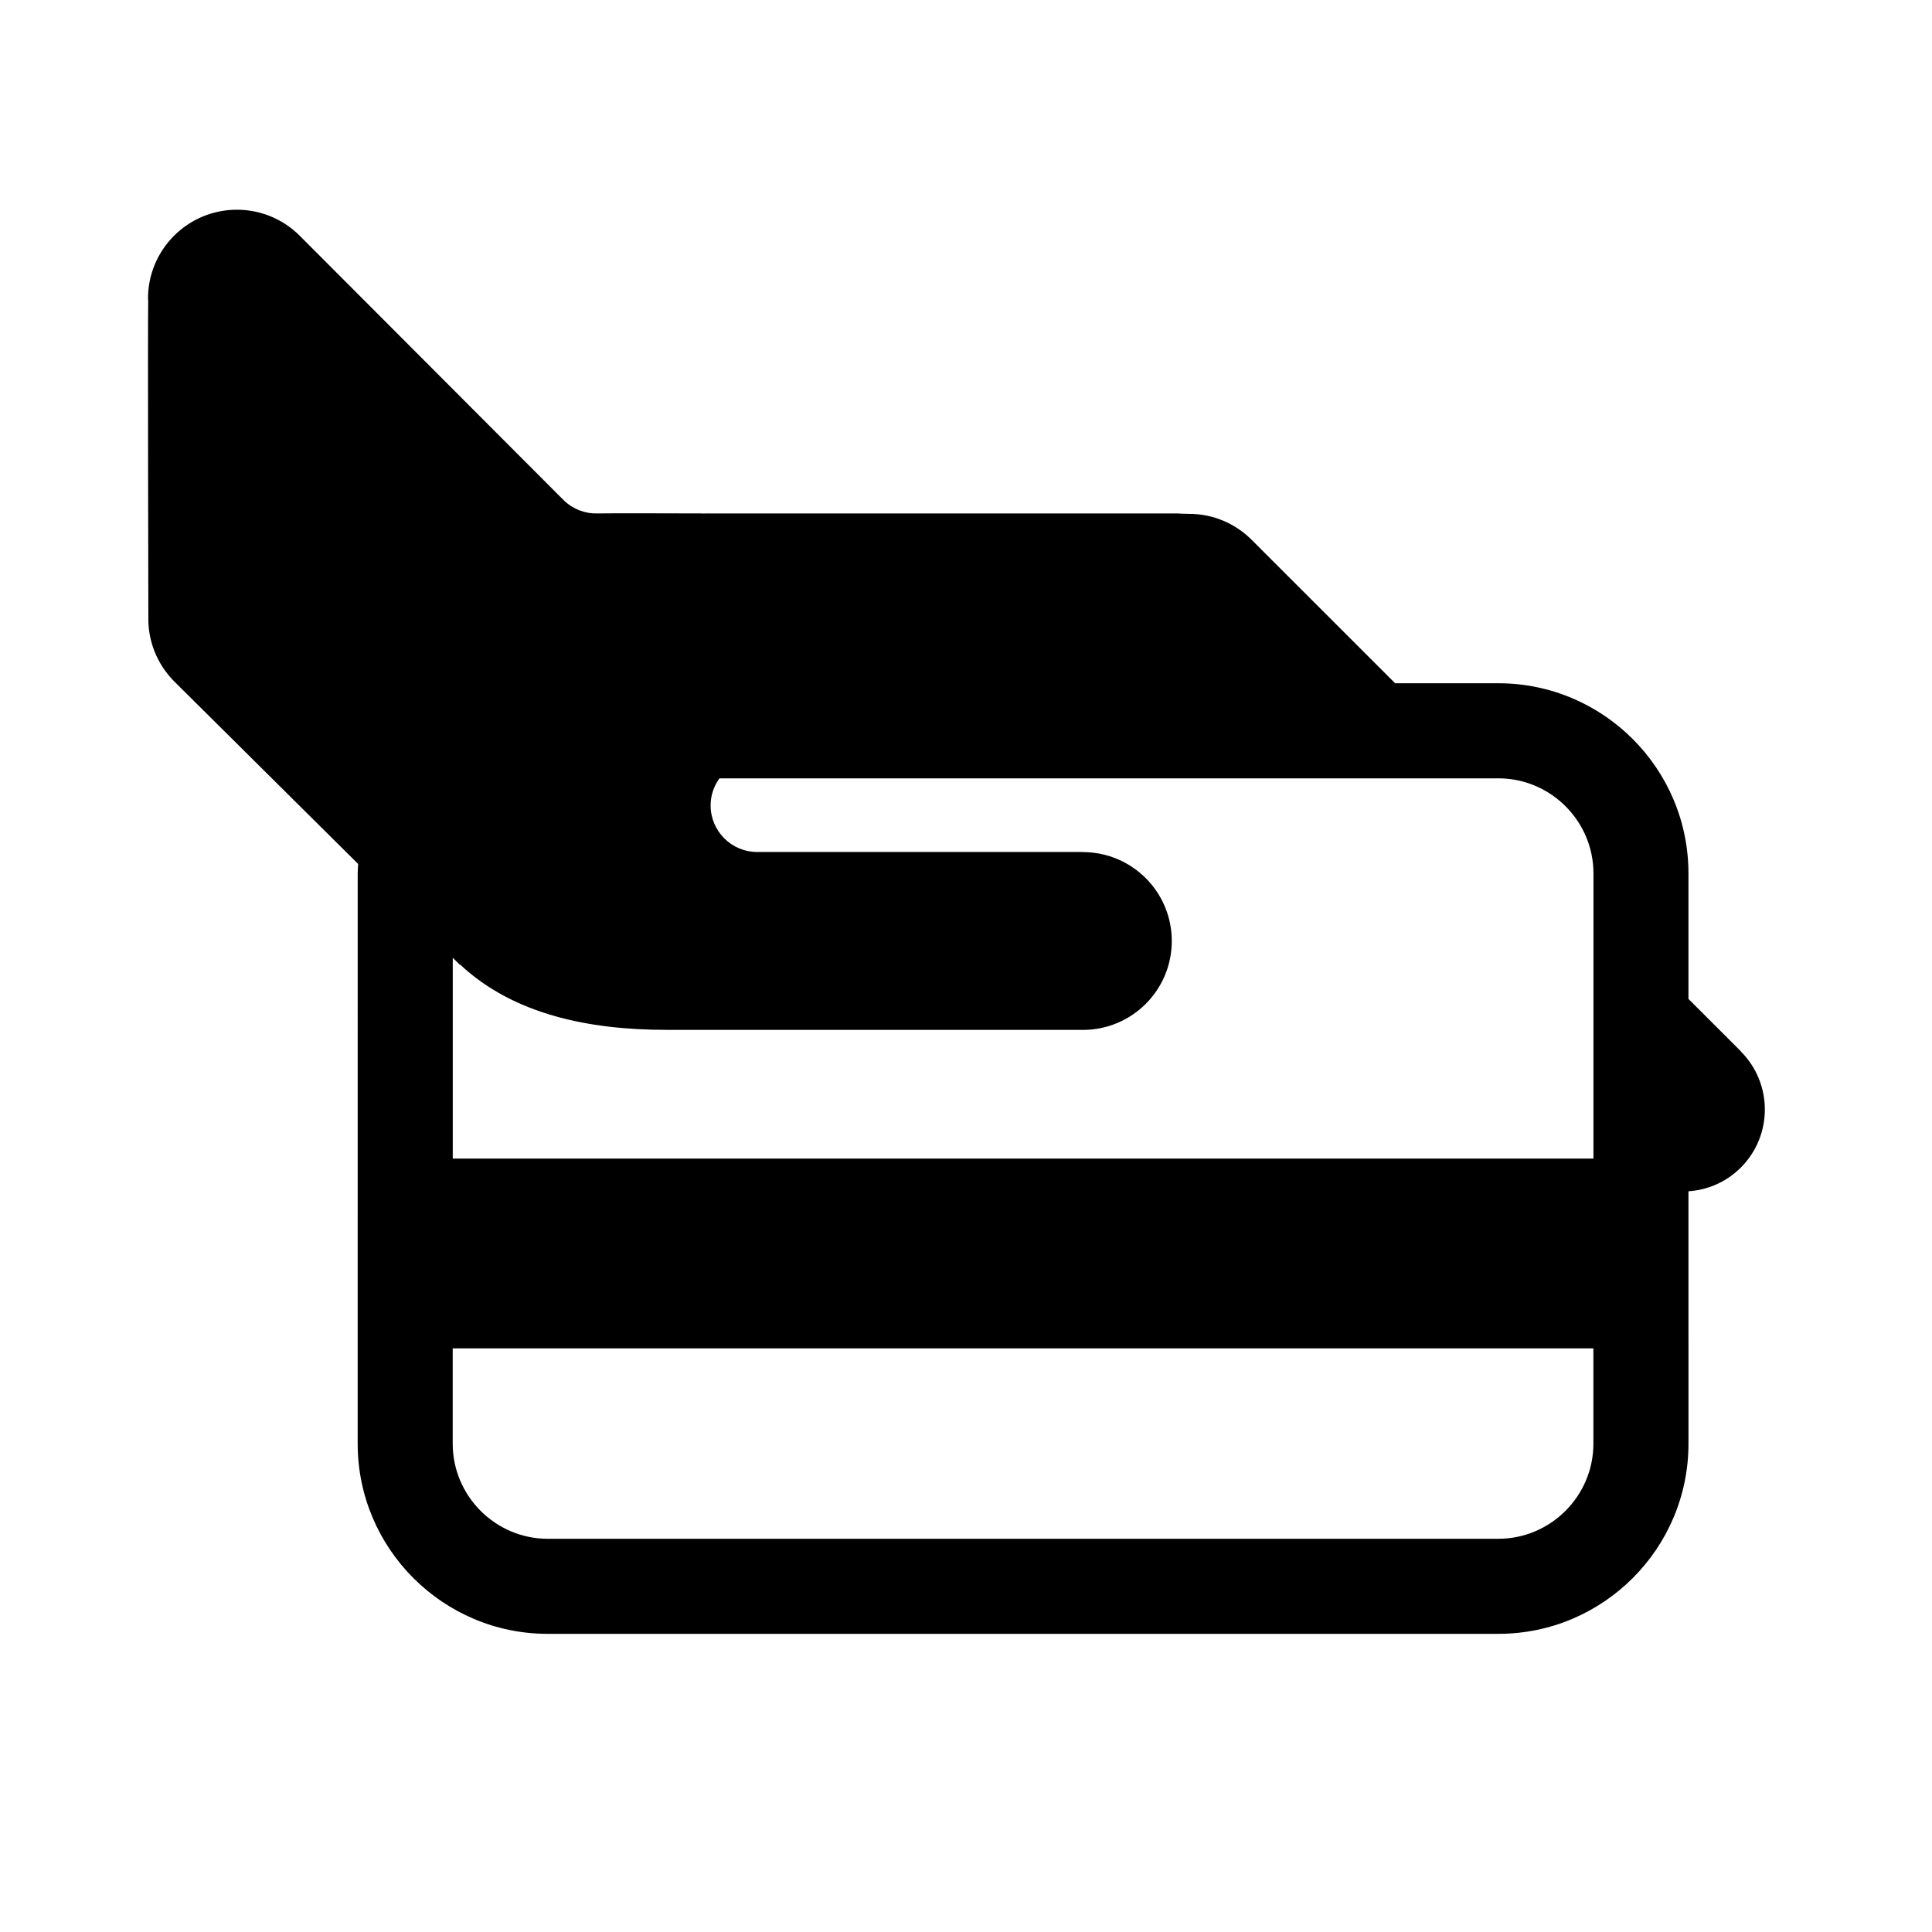
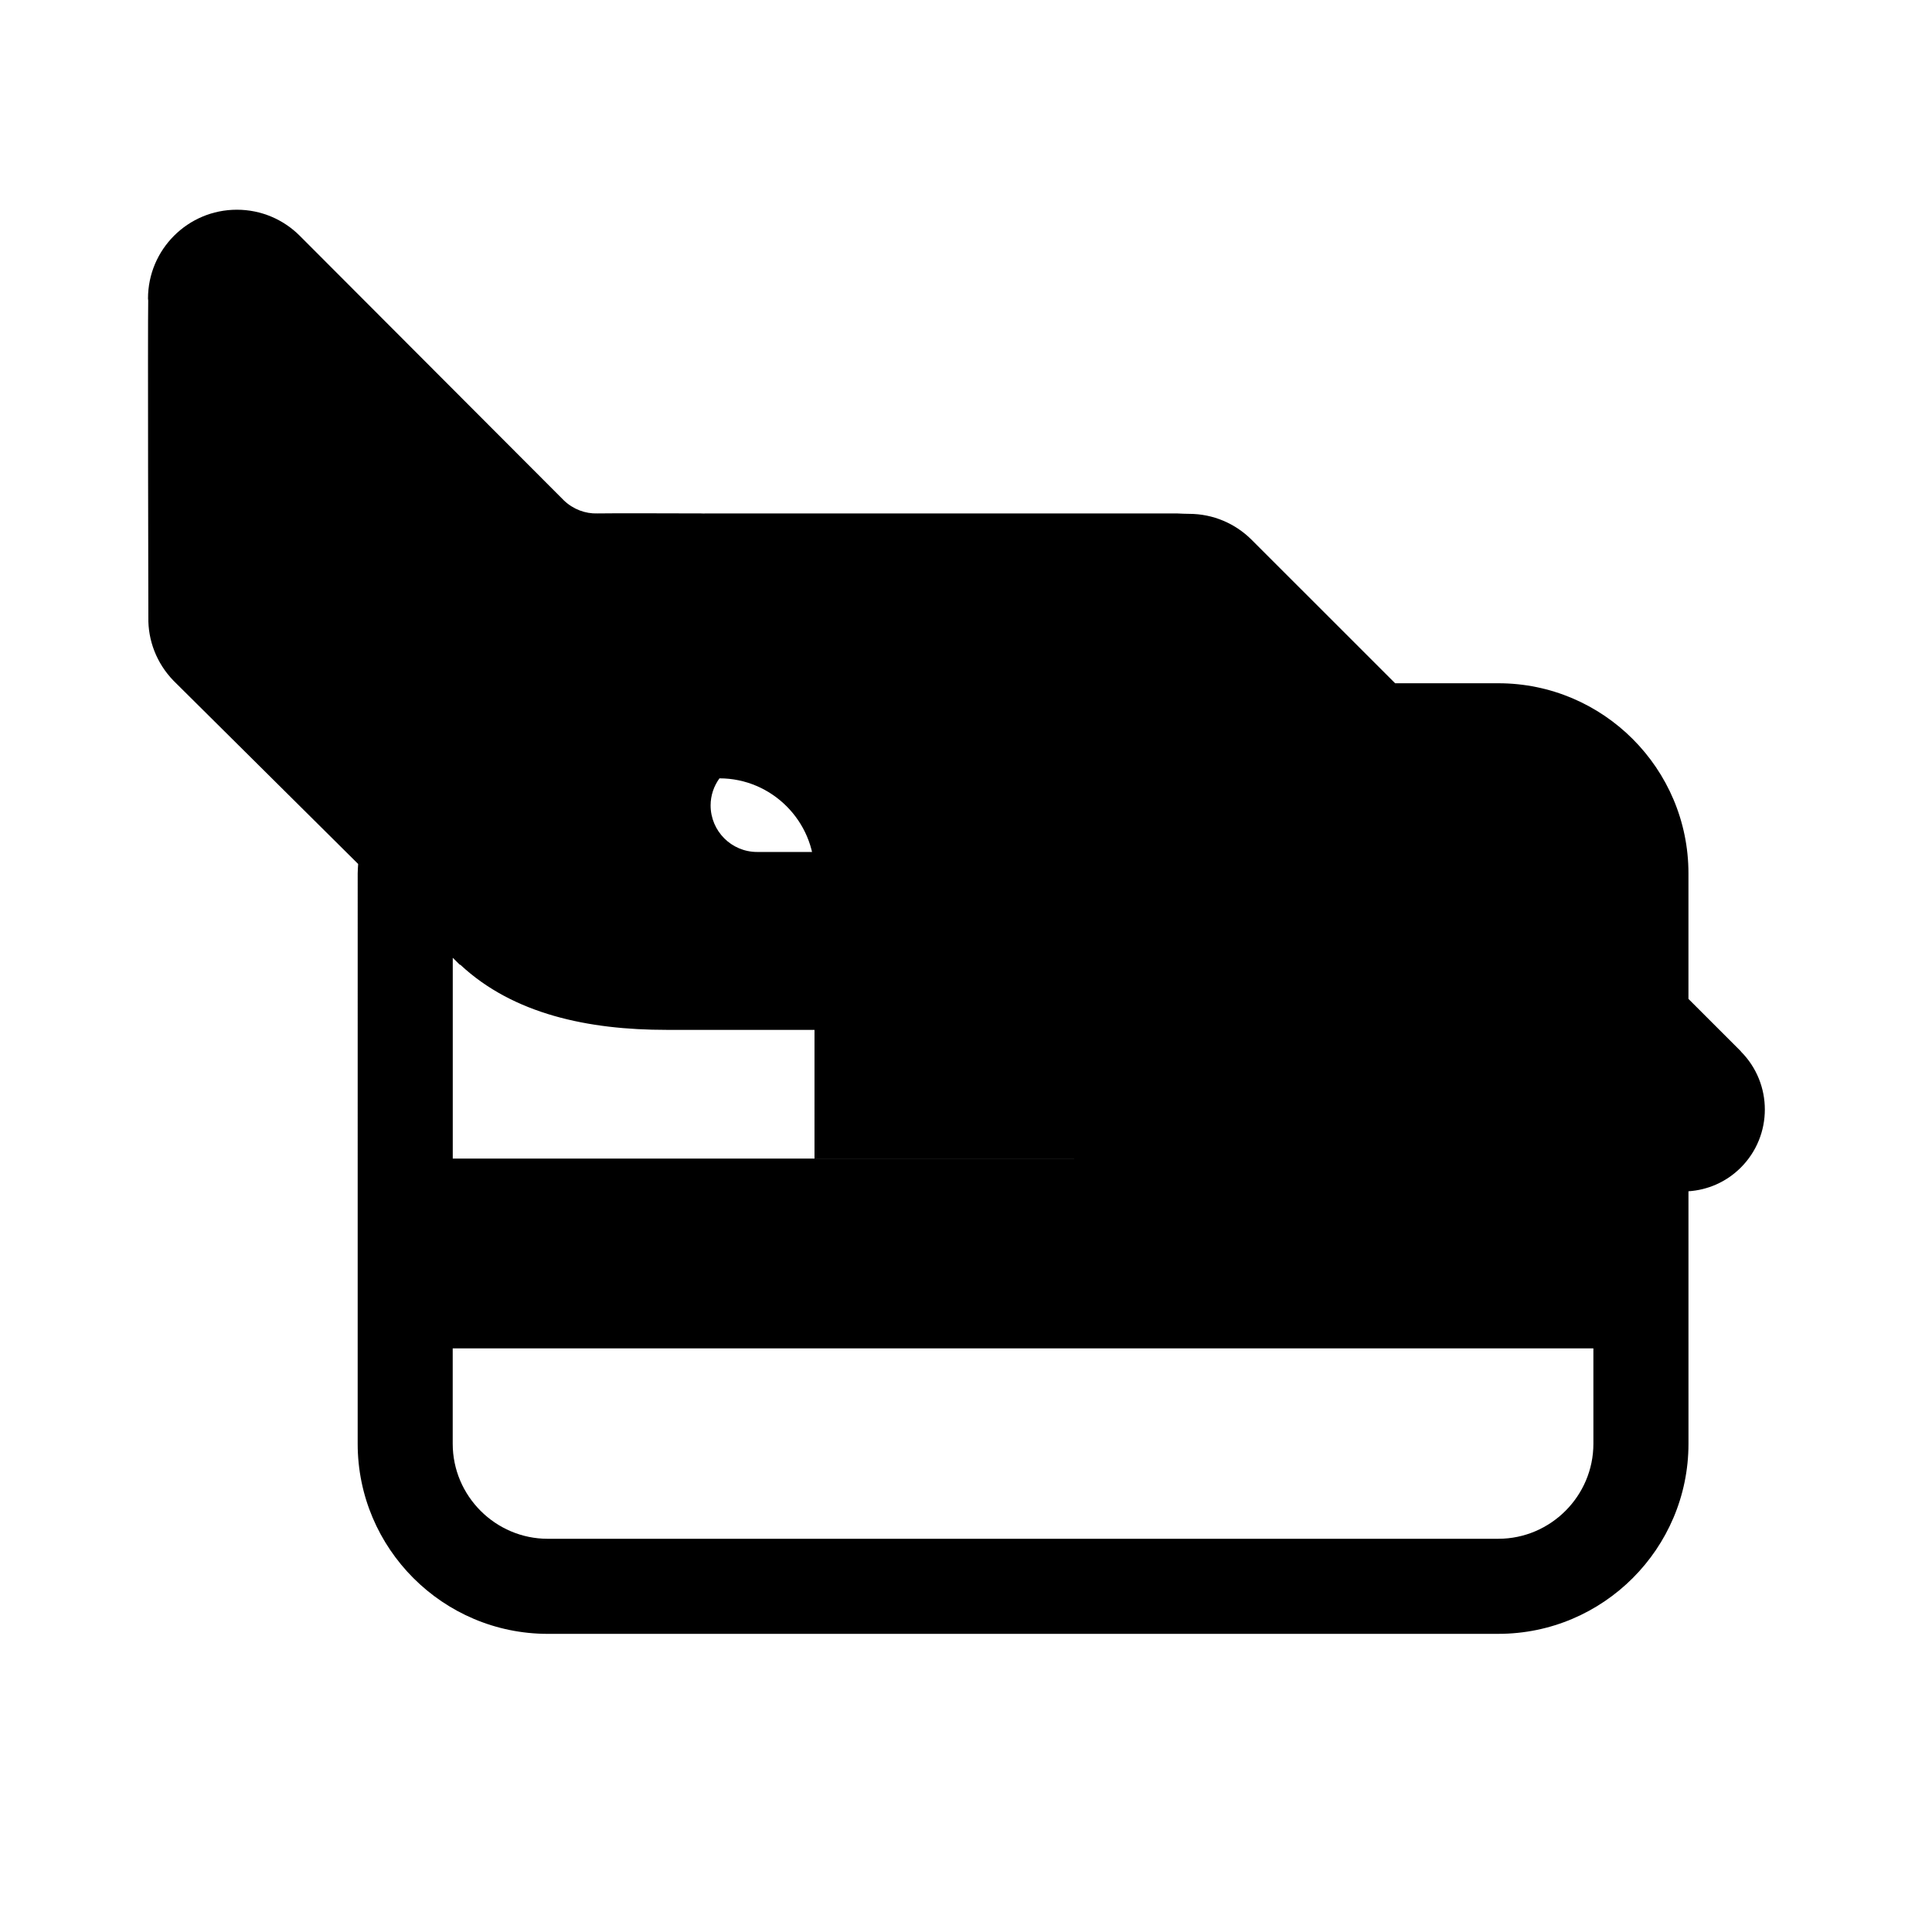
<svg xmlns="http://www.w3.org/2000/svg" fill="#000000" width="800px" height="800px" version="1.1" viewBox="144 144 512 512">
-   <path d="m605.34 422.65 0.031-0.02-13.914-13.91v-33.266c0-27.781-22.602-50.383-50.383-50.383h-27.348l-38.078-38.066c-4.262-4.231-10.102-6.832-16.566-6.832-1.055 0-1.988-0.055-2.969-0.098l-124.64-0.012c-0.434 0-0.883 0.023-1.301 0.023l0.012-0.023c-3.641 0-24.848-0.086-27.875 0-3.184 0.105-6.402-1.082-8.867-3.445l-70.004-70.137c-0.004-0.004-0.004-0.004-0.012-0.012l-0.02-0.02c-4.262-4.246-10.137-6.871-16.629-6.871-13.008 0-23.555 10.543-23.555 23.555 0 0.172 0.047 0.332 0.055 0.508-0.141 6.848 0.039 83.969 0.039 83.969-0.117 6.031 2.133 12.102 6.66 16.777l48.941 48.574c-0.047 0.832-0.125 1.656-0.125 2.504l-0.004 151.14c0 27.781 22.602 50.383 50.383 50.383l251.91-0.004c27.781 0 50.383-22.602 50.383-50.383l-0.004-66.902c5.047-0.332 9.996-2.41 13.863-6.273 8.5-8.492 8.5-22.262 0.02-30.777zm-39.074 103.95c0 13.855-11.336 25.191-25.191 25.191l-251.91 0.004c-13.855 0-25.191-11.336-25.191-25.191v-25.27h302.29zm0-75.57h-302.28v-53.211l0.105 0.105c0.105 0.098 0.195 0.195 0.301 0.293l1.473 1.461h0.137c14.082 13.145 34.043 17.25 54.594 17.246l110.43 0.012c12.984-0.031 23.508-10.551 23.508-23.559 0-13-10.523-23.527-23.508-23.562v-0.031l-86.379-0.004c-6.805 0-12.328-5.531-12.328-12.344 0-2.68 0.883-5.144 2.344-7.168h206.43c13.855 0 25.191 11.336 25.191 25.191l-0.004 75.57z" />
+   <path d="m605.34 422.65 0.031-0.02-13.914-13.91v-33.266c0-27.781-22.602-50.383-50.383-50.383h-27.348l-38.078-38.066c-4.262-4.231-10.102-6.832-16.566-6.832-1.055 0-1.988-0.055-2.969-0.098l-124.64-0.012c-0.434 0-0.883 0.023-1.301 0.023l0.012-0.023c-3.641 0-24.848-0.086-27.875 0-3.184 0.105-6.402-1.082-8.867-3.445l-70.004-70.137c-0.004-0.004-0.004-0.004-0.012-0.012l-0.02-0.02c-4.262-4.246-10.137-6.871-16.629-6.871-13.008 0-23.555 10.543-23.555 23.555 0 0.172 0.047 0.332 0.055 0.508-0.141 6.848 0.039 83.969 0.039 83.969-0.117 6.031 2.133 12.102 6.66 16.777l48.941 48.574c-0.047 0.832-0.125 1.656-0.125 2.504l-0.004 151.14c0 27.781 22.602 50.383 50.383 50.383l251.91-0.004c27.781 0 50.383-22.602 50.383-50.383l-0.004-66.902c5.047-0.332 9.996-2.41 13.863-6.273 8.5-8.492 8.5-22.262 0.02-30.777zm-39.074 103.95c0 13.855-11.336 25.191-25.191 25.191l-251.91 0.004c-13.855 0-25.191-11.336-25.191-25.191v-25.27h302.29zm0-75.57h-302.28v-53.211l0.105 0.105c0.105 0.098 0.195 0.195 0.301 0.293l1.473 1.461h0.137c14.082 13.145 34.043 17.25 54.594 17.246l110.43 0.012c12.984-0.031 23.508-10.551 23.508-23.559 0-13-10.523-23.527-23.508-23.562v-0.031l-86.379-0.004c-6.805 0-12.328-5.531-12.328-12.344 0-2.68 0.883-5.144 2.344-7.168c13.855 0 25.191 11.336 25.191 25.191l-0.004 75.57z" />
</svg>